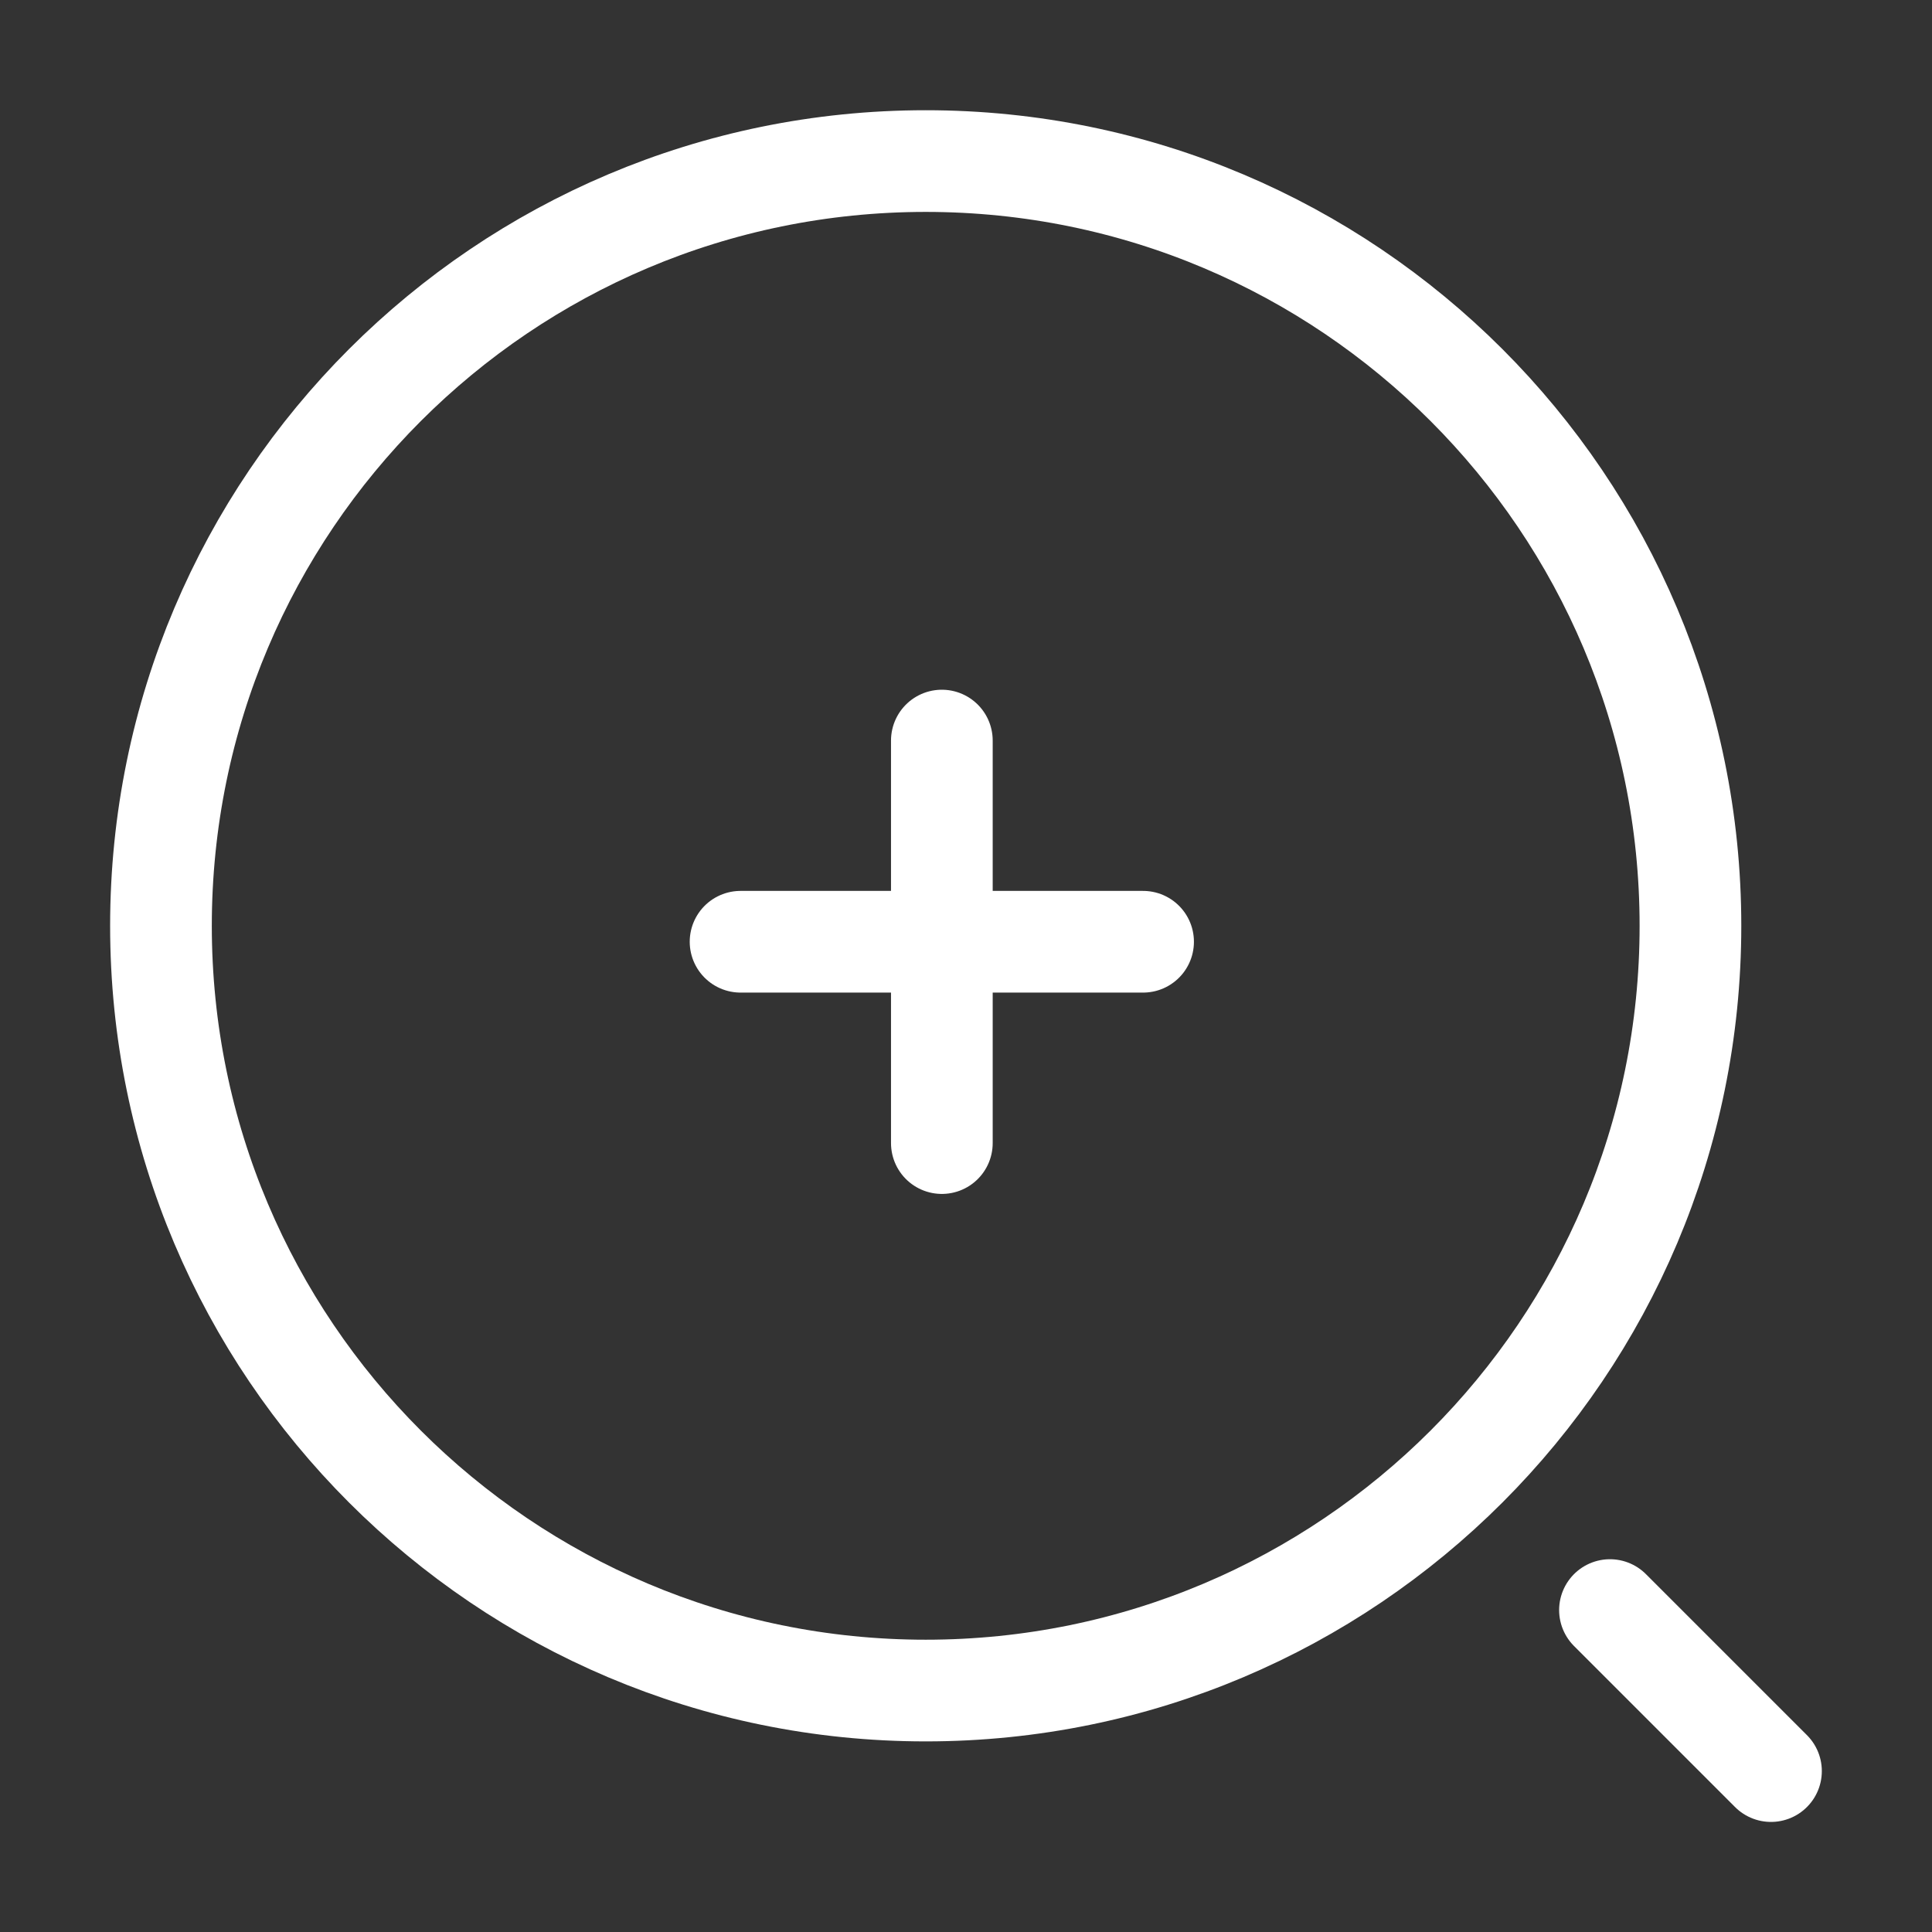
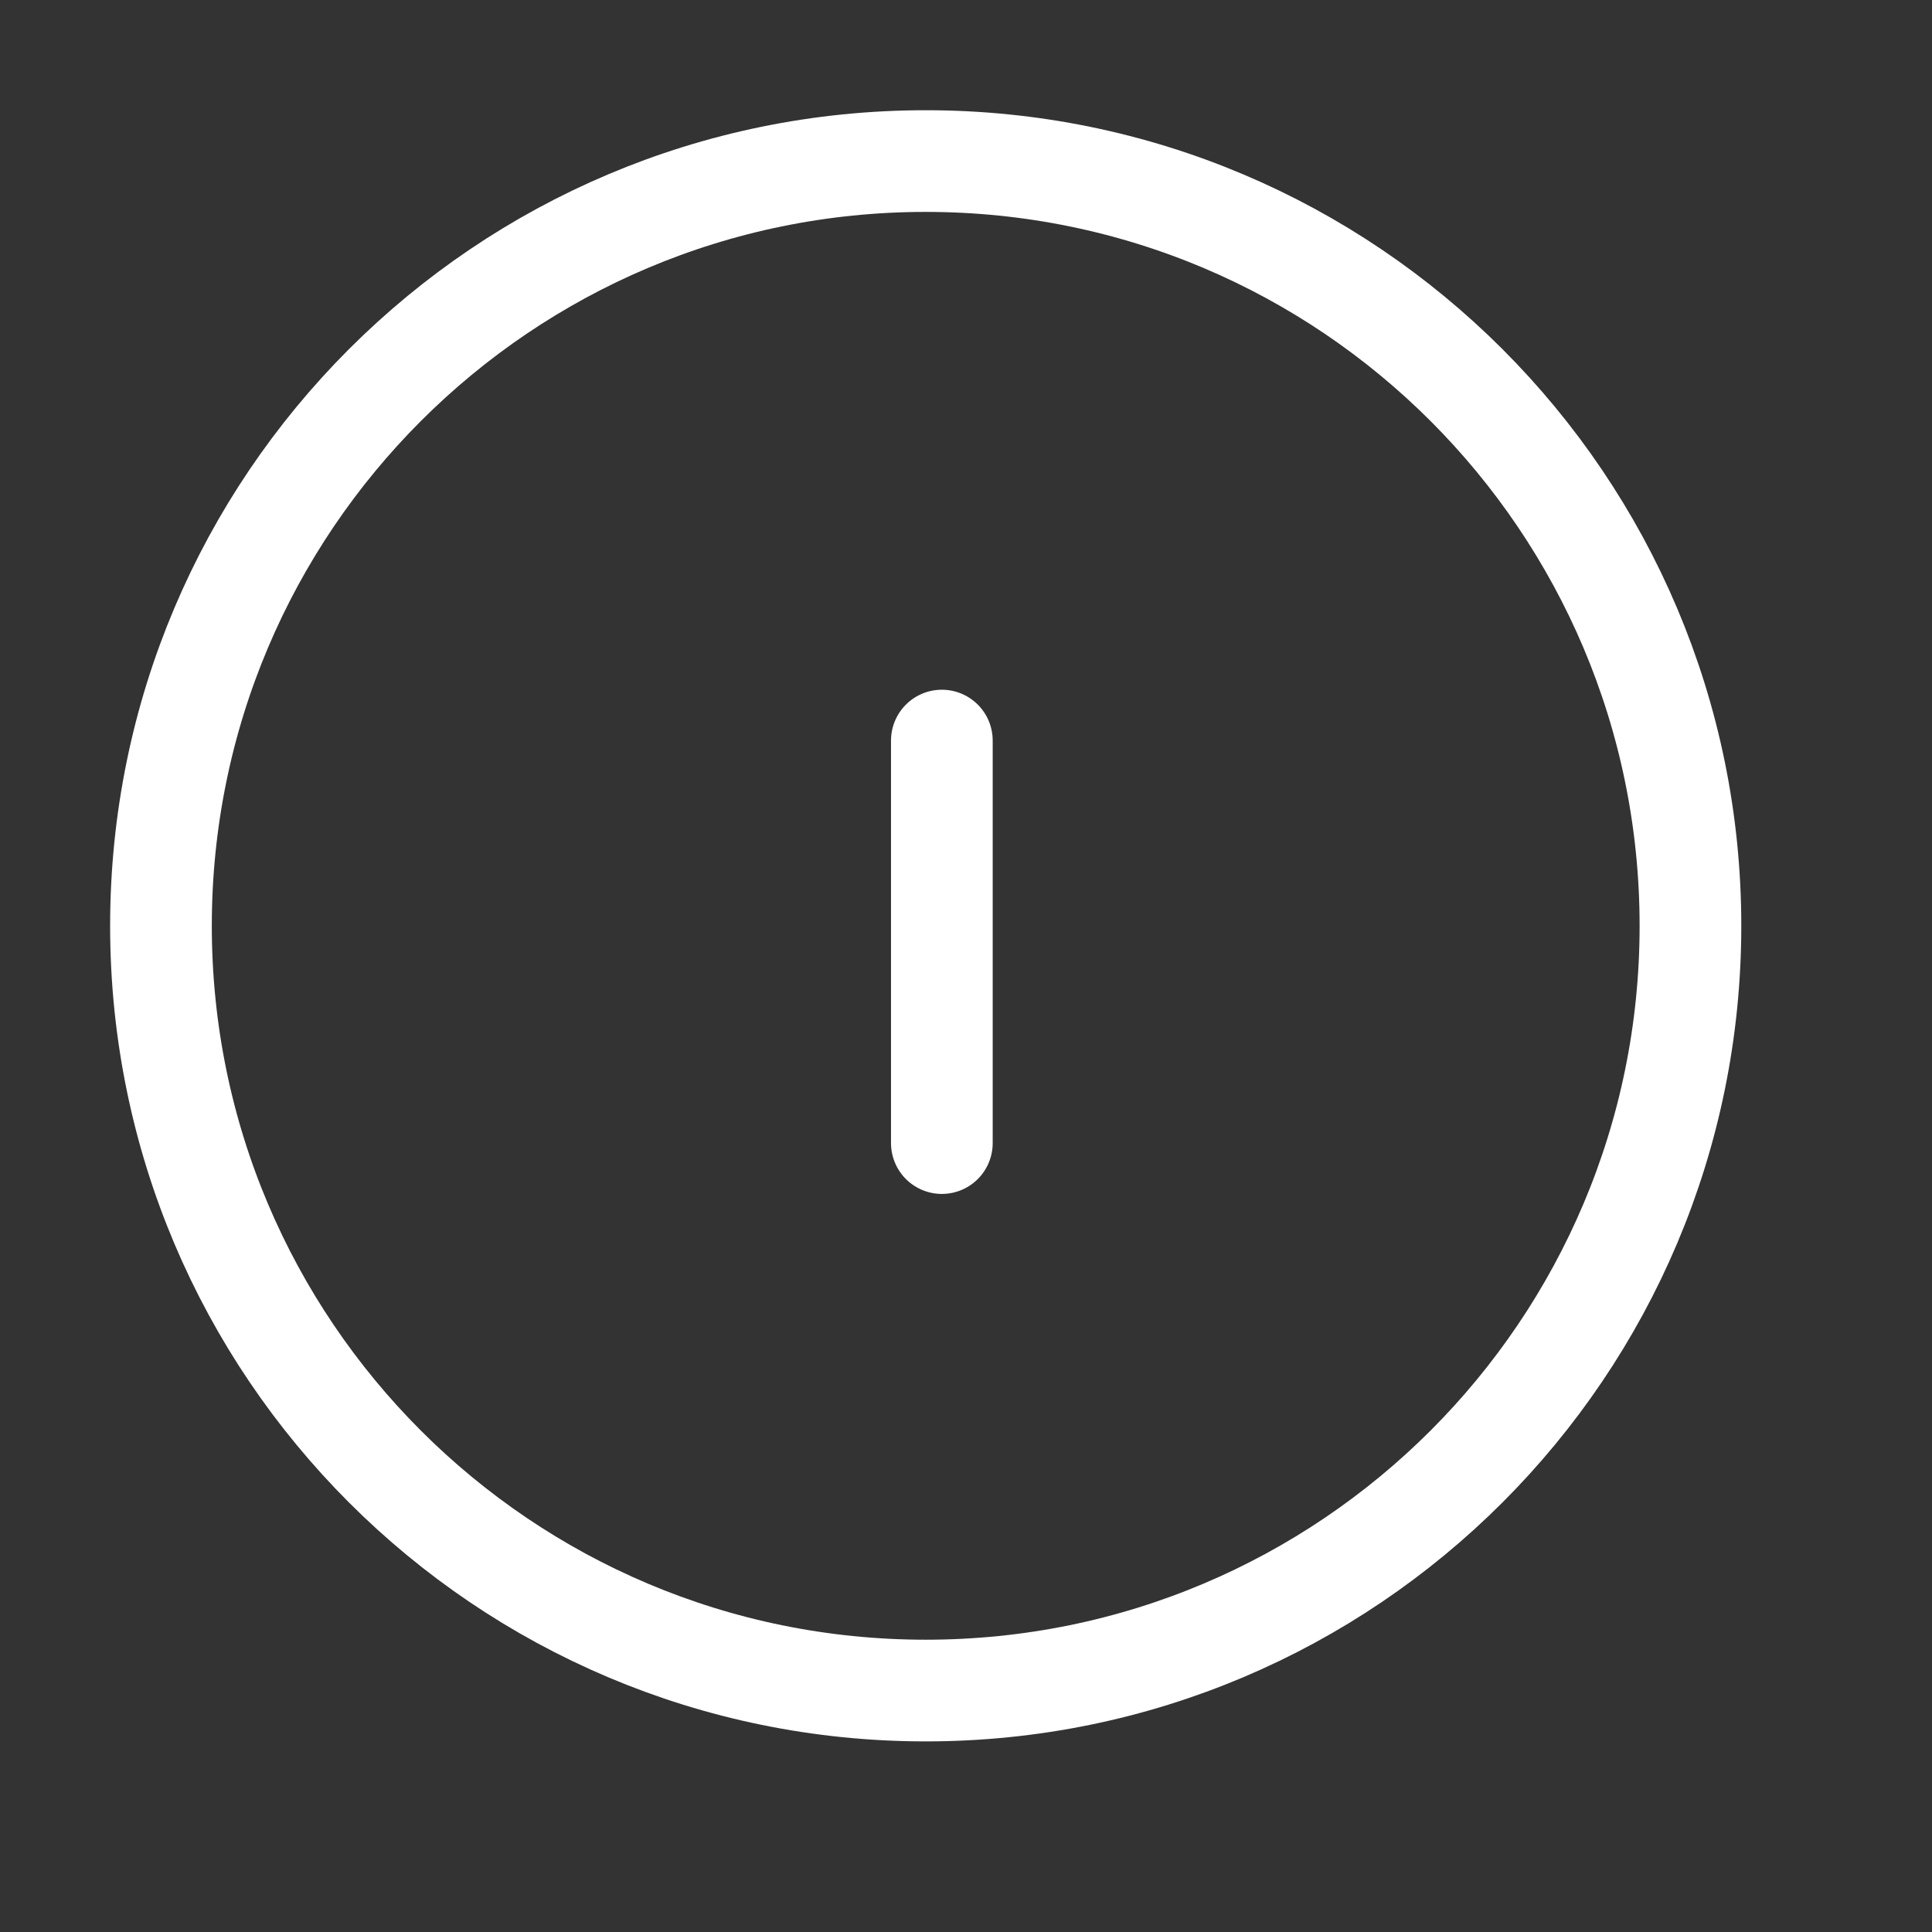
<svg xmlns="http://www.w3.org/2000/svg" width="38" height="38" viewBox="0 0 38 38" fill="none">
  <rect x="0" y="0" width="38" height="38" fill="#333333" stroke="none" />
-   <path d="M14.566 18.523H22.483" stroke="white" stroke-width="2" stroke-linecap="round" stroke-linejoin="round" />
  <path d="M18.525 22.483V14.566" stroke="white" stroke-width="2" stroke-linecap="round" stroke-linejoin="round" />
  <path d="M18.208 33.251C26.515 33.251 33.249 26.517 33.249 18.21C33.249 9.902 26.515 3.168 18.208 3.168C9.9 3.168 3.166 9.902 3.166 18.21C3.166 26.517 9.9 33.251 18.208 33.251Z" stroke="white" stroke-width="2" stroke-linecap="round" stroke-linejoin="round" />
-   <path d="M34.833 34.835L31.666 31.668" stroke="white" stroke-width="2" stroke-linecap="round" stroke-linejoin="round" />
</svg>